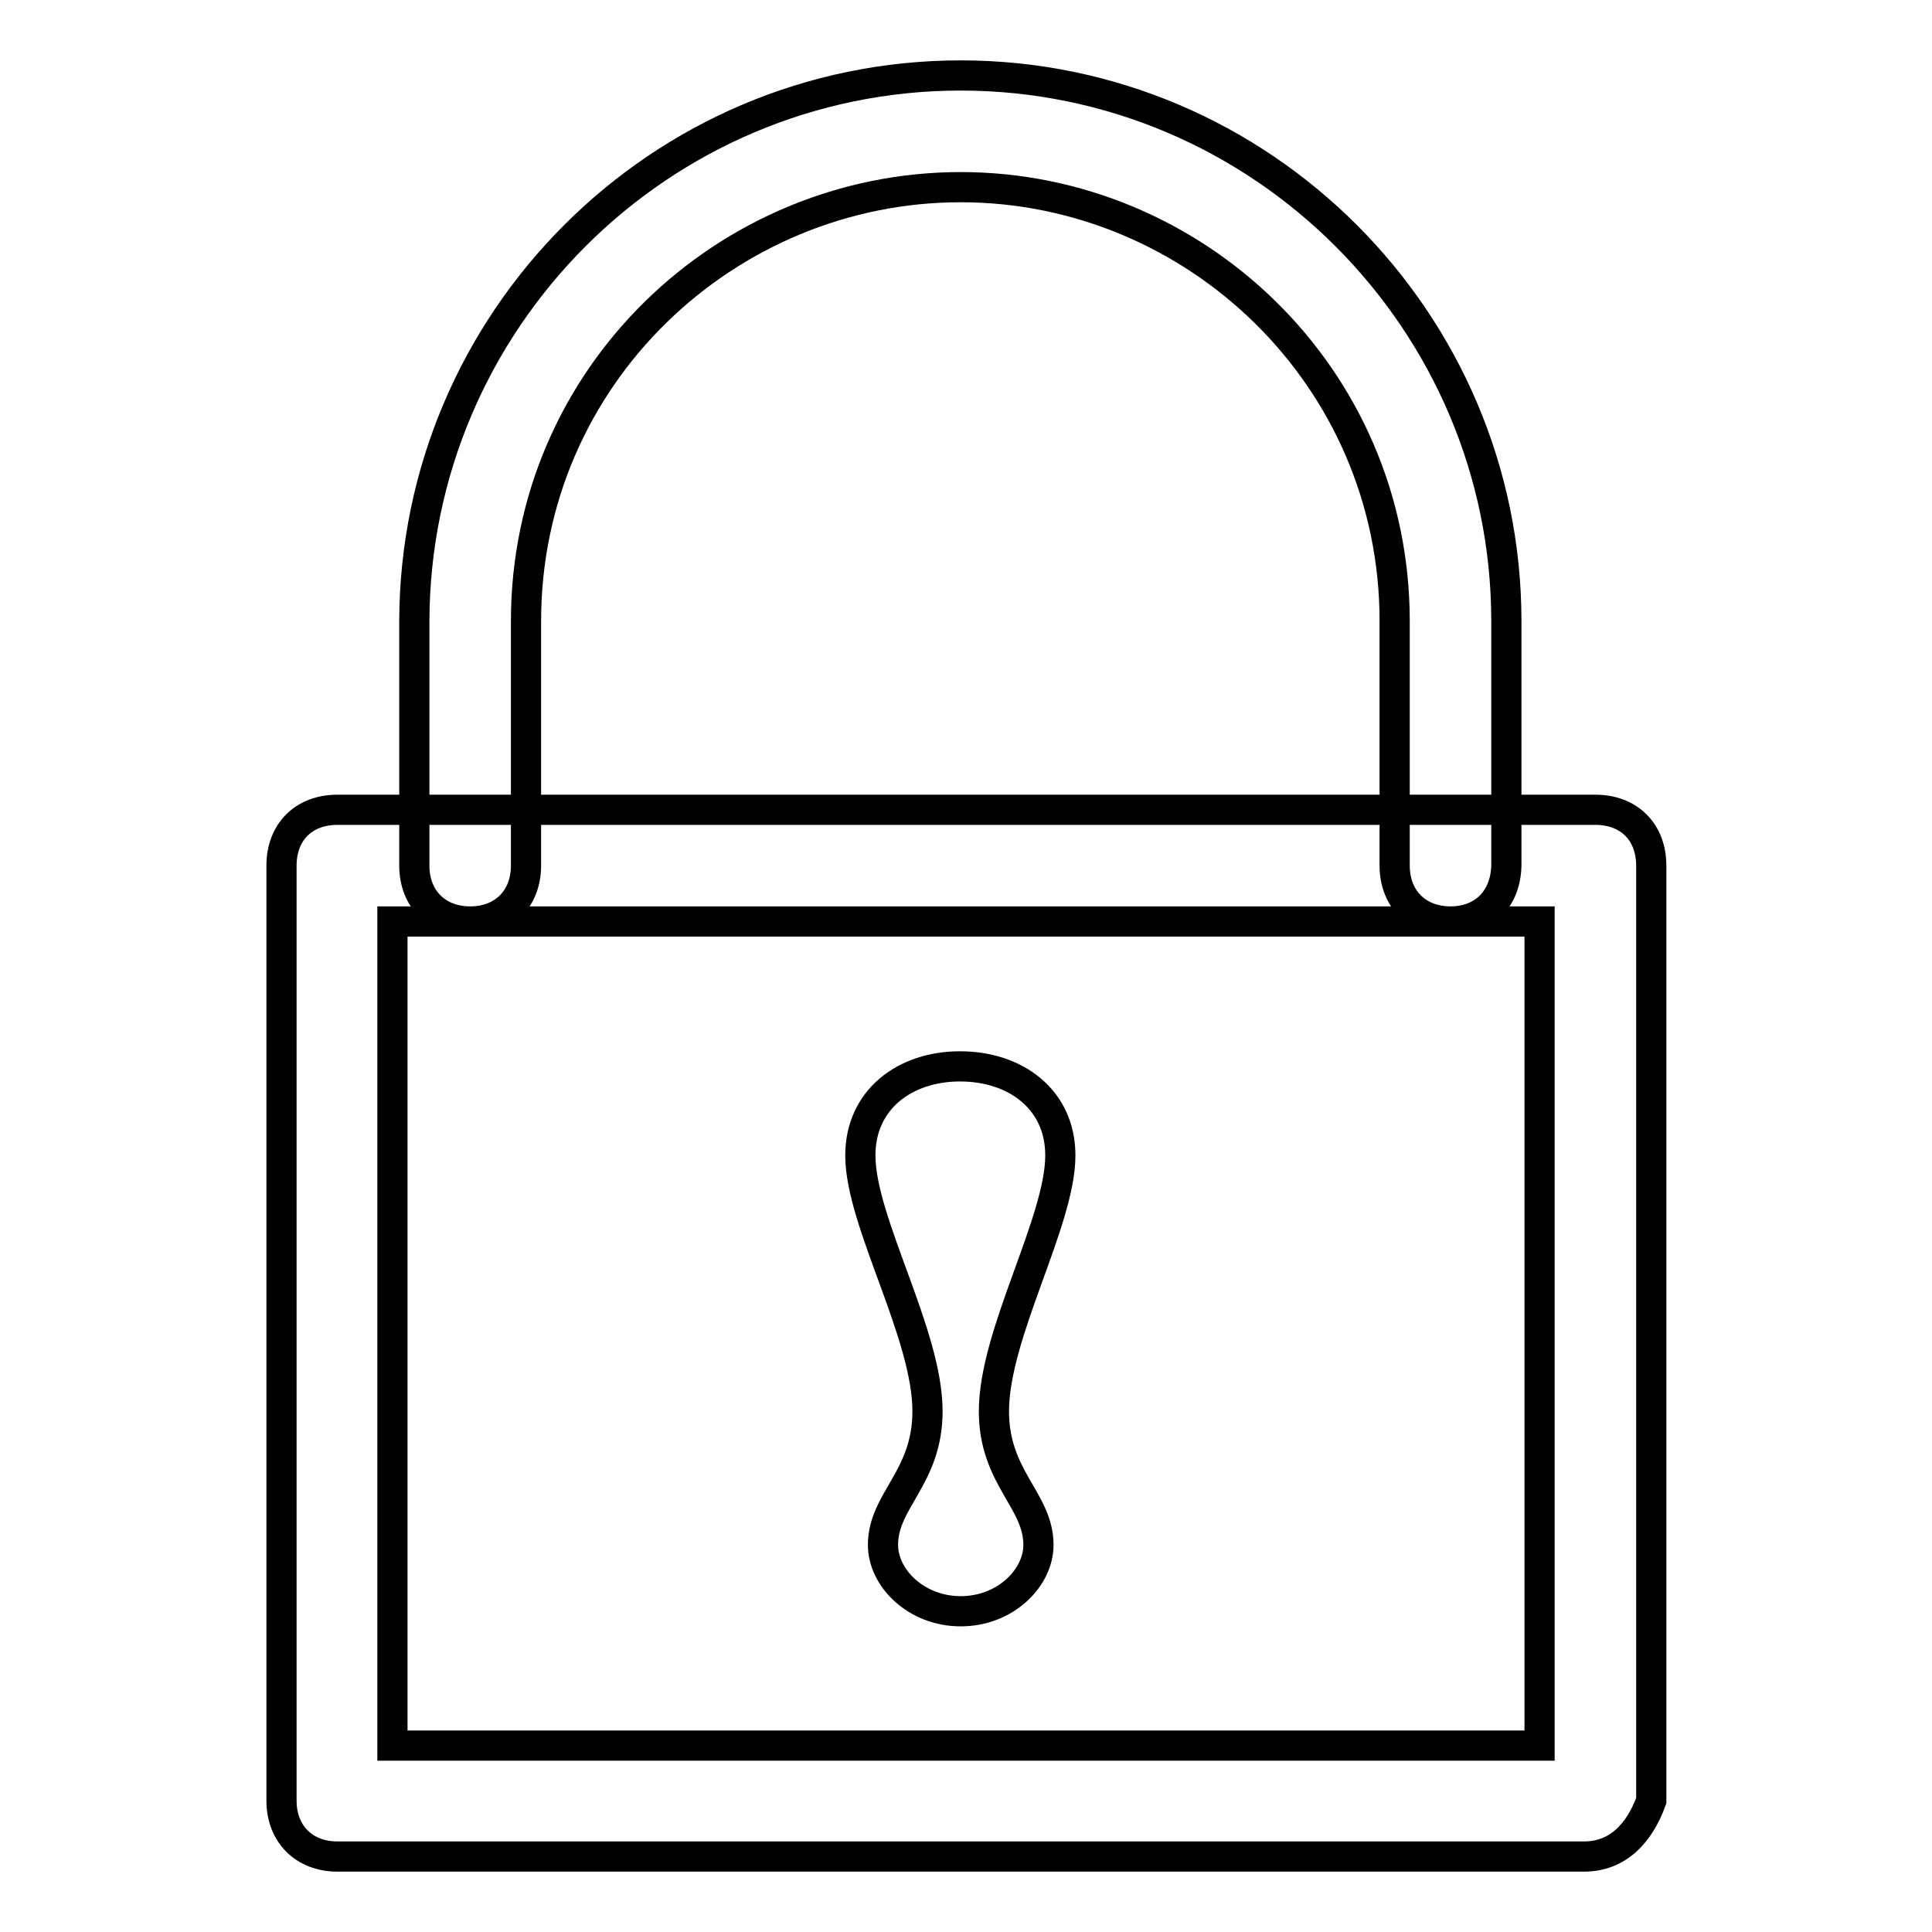
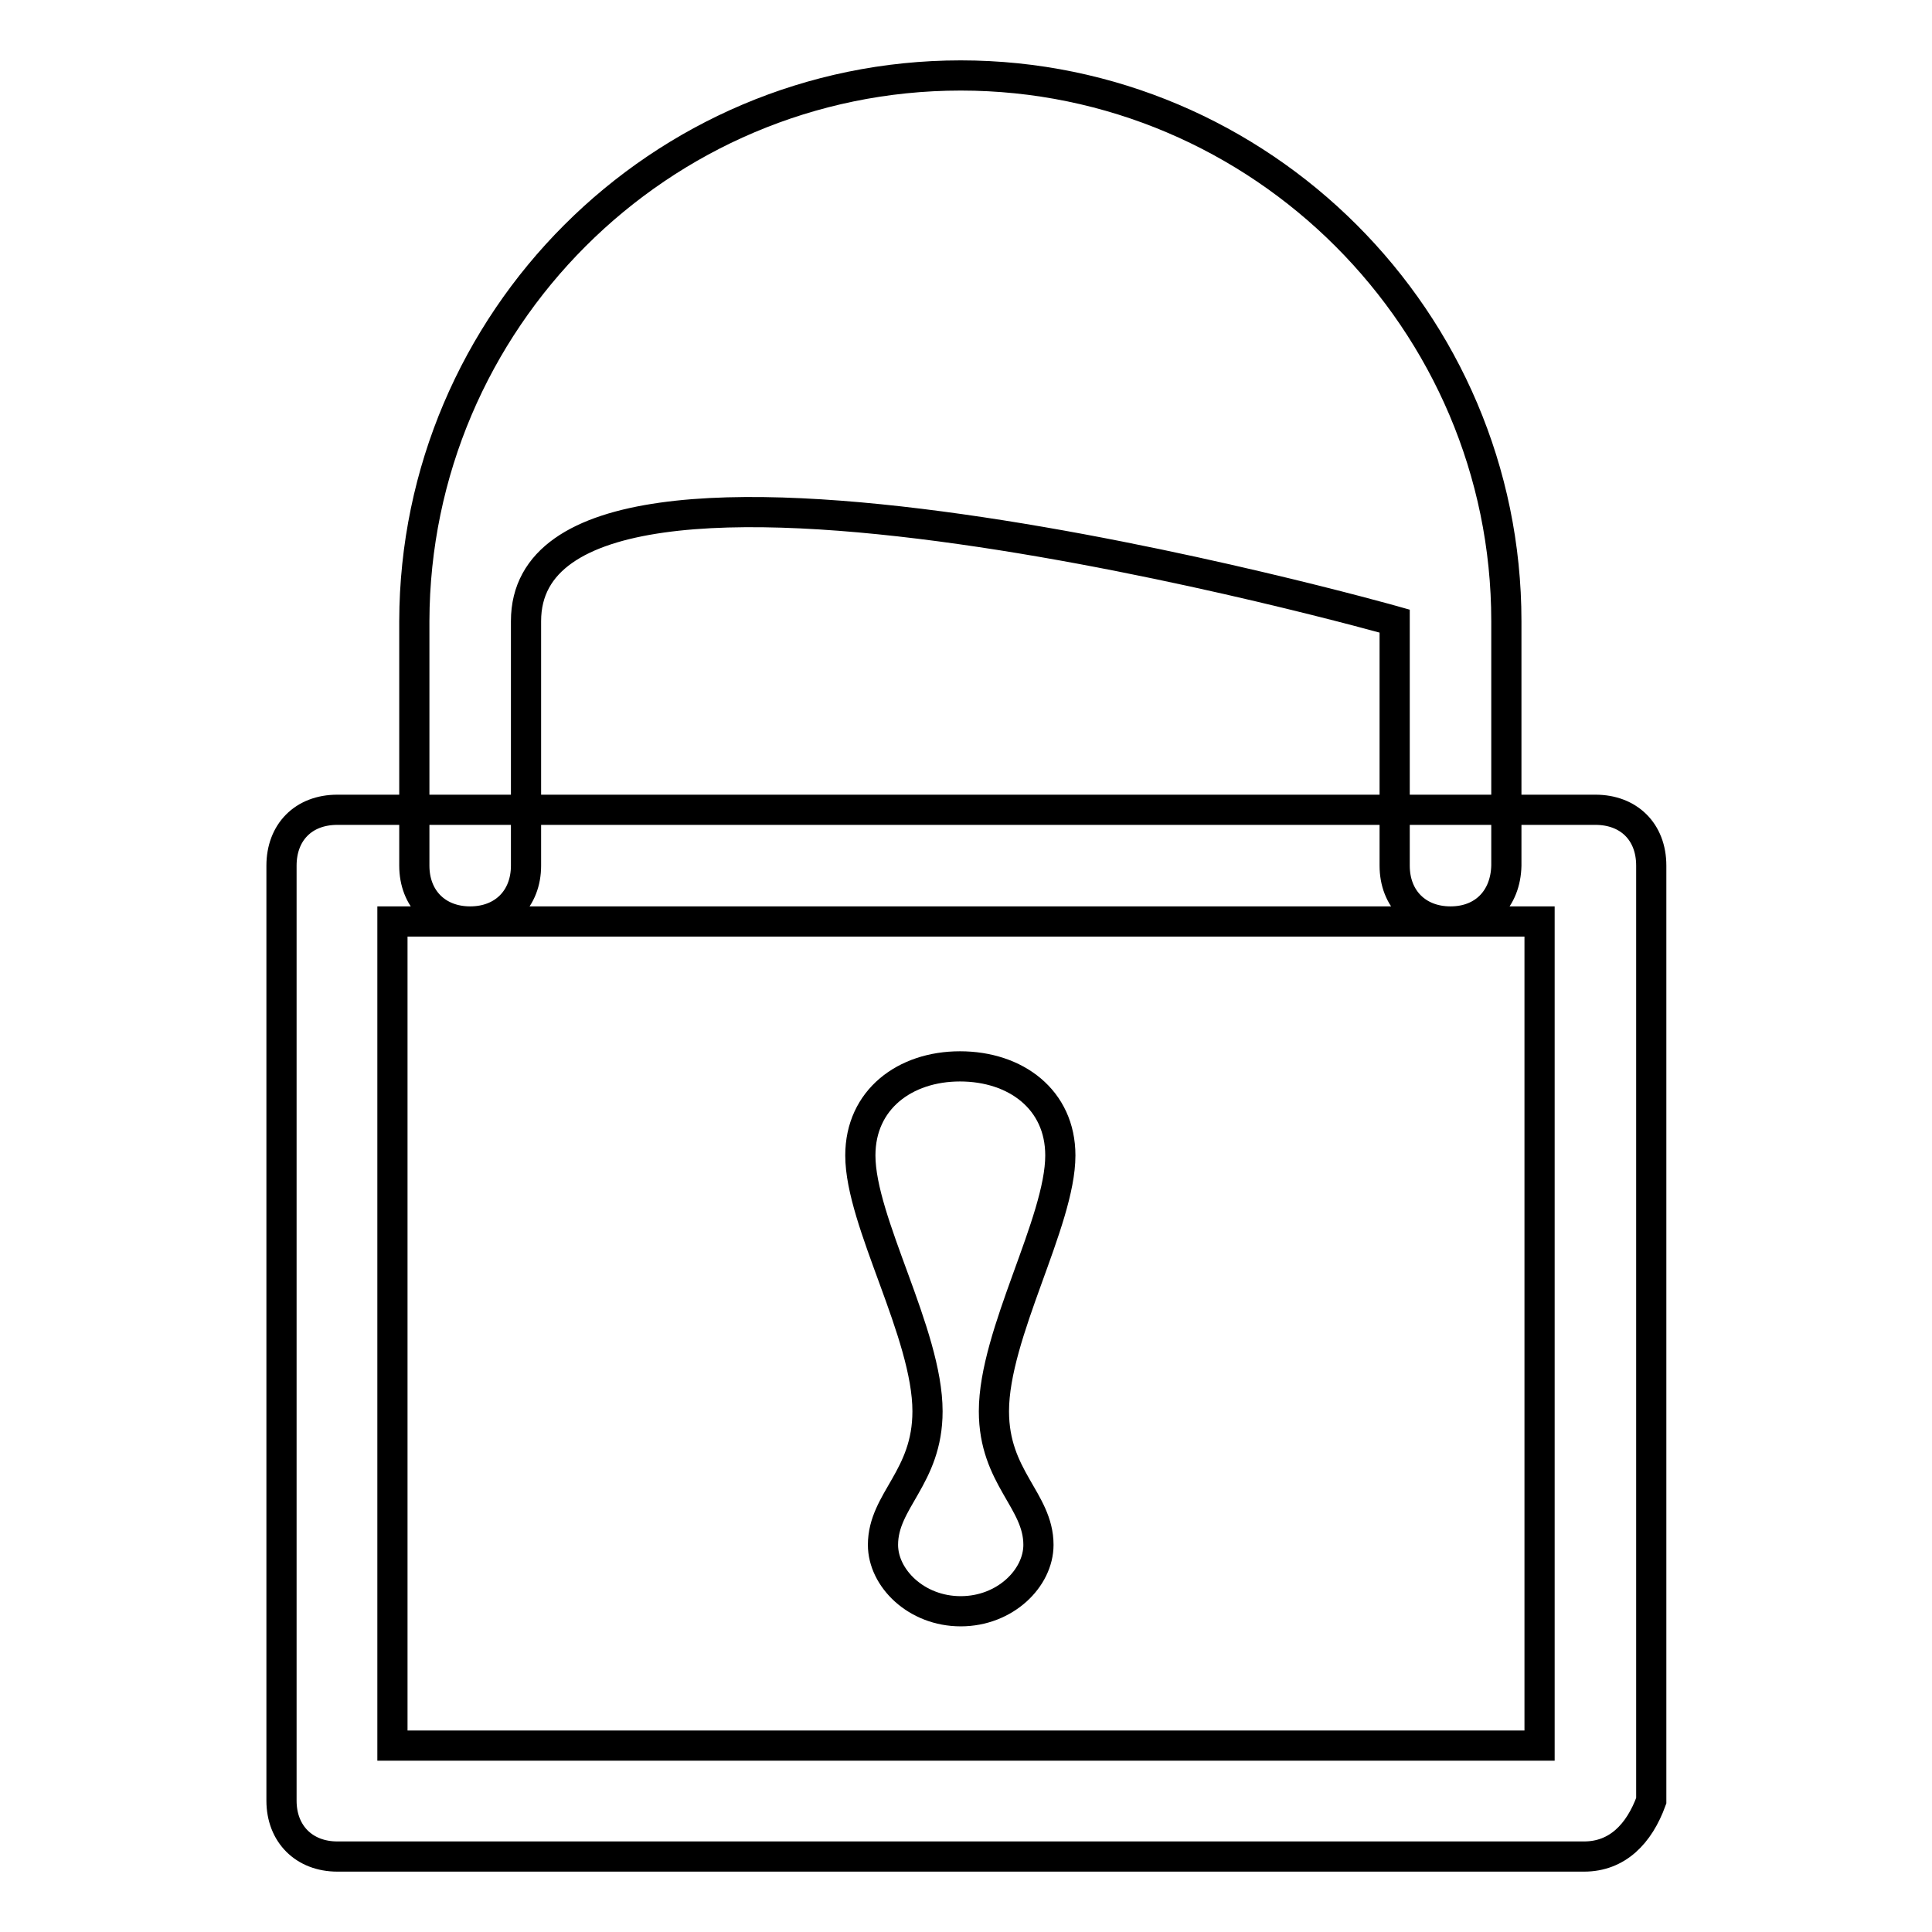
<svg xmlns="http://www.w3.org/2000/svg" version="1.1" x="0px" y="0px" viewBox="0 0 256 256" enable-background="new 0 0 256 256" xml:space="preserve">
  <g>
-     <path stroke-width="4" fill-opacity="0" stroke="#000000" d="M209.9,246H44.7c-4.4,0-7.4-3-7.4-7.4V114.7c0-4.4,2.9-7.4,7.4-7.4h166.7c4.4,0,7.4,2.9,7.4,7.4v123.9 C217.2,243,214.3,246,209.9,246z M52,231.3H204V122.1H52V231.3z M192.2,122.1c-4.4,0-7.4-3-7.4-7.4V82.3 c0-32.4-26.5-57.5-57.5-57.5S69.7,49.8,69.7,82.3v32.4c0,4.4-3,7.4-7.4,7.4c-4.4,0-7.4-3-7.4-7.4V82.3C55,42.5,87.4,10,127.3,10 c39.8,0,72.3,32.5,72.3,72.3v32.4C199.5,119.1,196.6,122.1,192.2,122.1z M114,153.1c0,8.8,8.9,23.6,8.9,33.9 c0,8.8-5.9,11.8-5.9,17.7c0,4.4,4.4,8.8,10.3,8.8s10.3-4.4,10.3-8.8c0-5.9-5.9-8.9-5.9-17.7c0-10.3,8.8-25.1,8.8-33.9 c0-7.4-5.9-11.8-13.3-11.8C119.9,141.3,114,145.7,114,153.1z" />
+     <path stroke-width="4" fill-opacity="0" stroke="#000000" d="M209.9,246H44.7c-4.4,0-7.4-3-7.4-7.4V114.7c0-4.4,2.9-7.4,7.4-7.4h166.7c4.4,0,7.4,2.9,7.4,7.4v123.9 C217.2,243,214.3,246,209.9,246z M52,231.3H204V122.1H52V231.3z M192.2,122.1c-4.4,0-7.4-3-7.4-7.4V82.3 S69.7,49.8,69.7,82.3v32.4c0,4.4-3,7.4-7.4,7.4c-4.4,0-7.4-3-7.4-7.4V82.3C55,42.5,87.4,10,127.3,10 c39.8,0,72.3,32.5,72.3,72.3v32.4C199.5,119.1,196.6,122.1,192.2,122.1z M114,153.1c0,8.8,8.9,23.6,8.9,33.9 c0,8.8-5.9,11.8-5.9,17.7c0,4.4,4.4,8.8,10.3,8.8s10.3-4.4,10.3-8.8c0-5.9-5.9-8.9-5.9-17.7c0-10.3,8.8-25.1,8.8-33.9 c0-7.4-5.9-11.8-13.3-11.8C119.9,141.3,114,145.7,114,153.1z" />
  </g>
</svg>